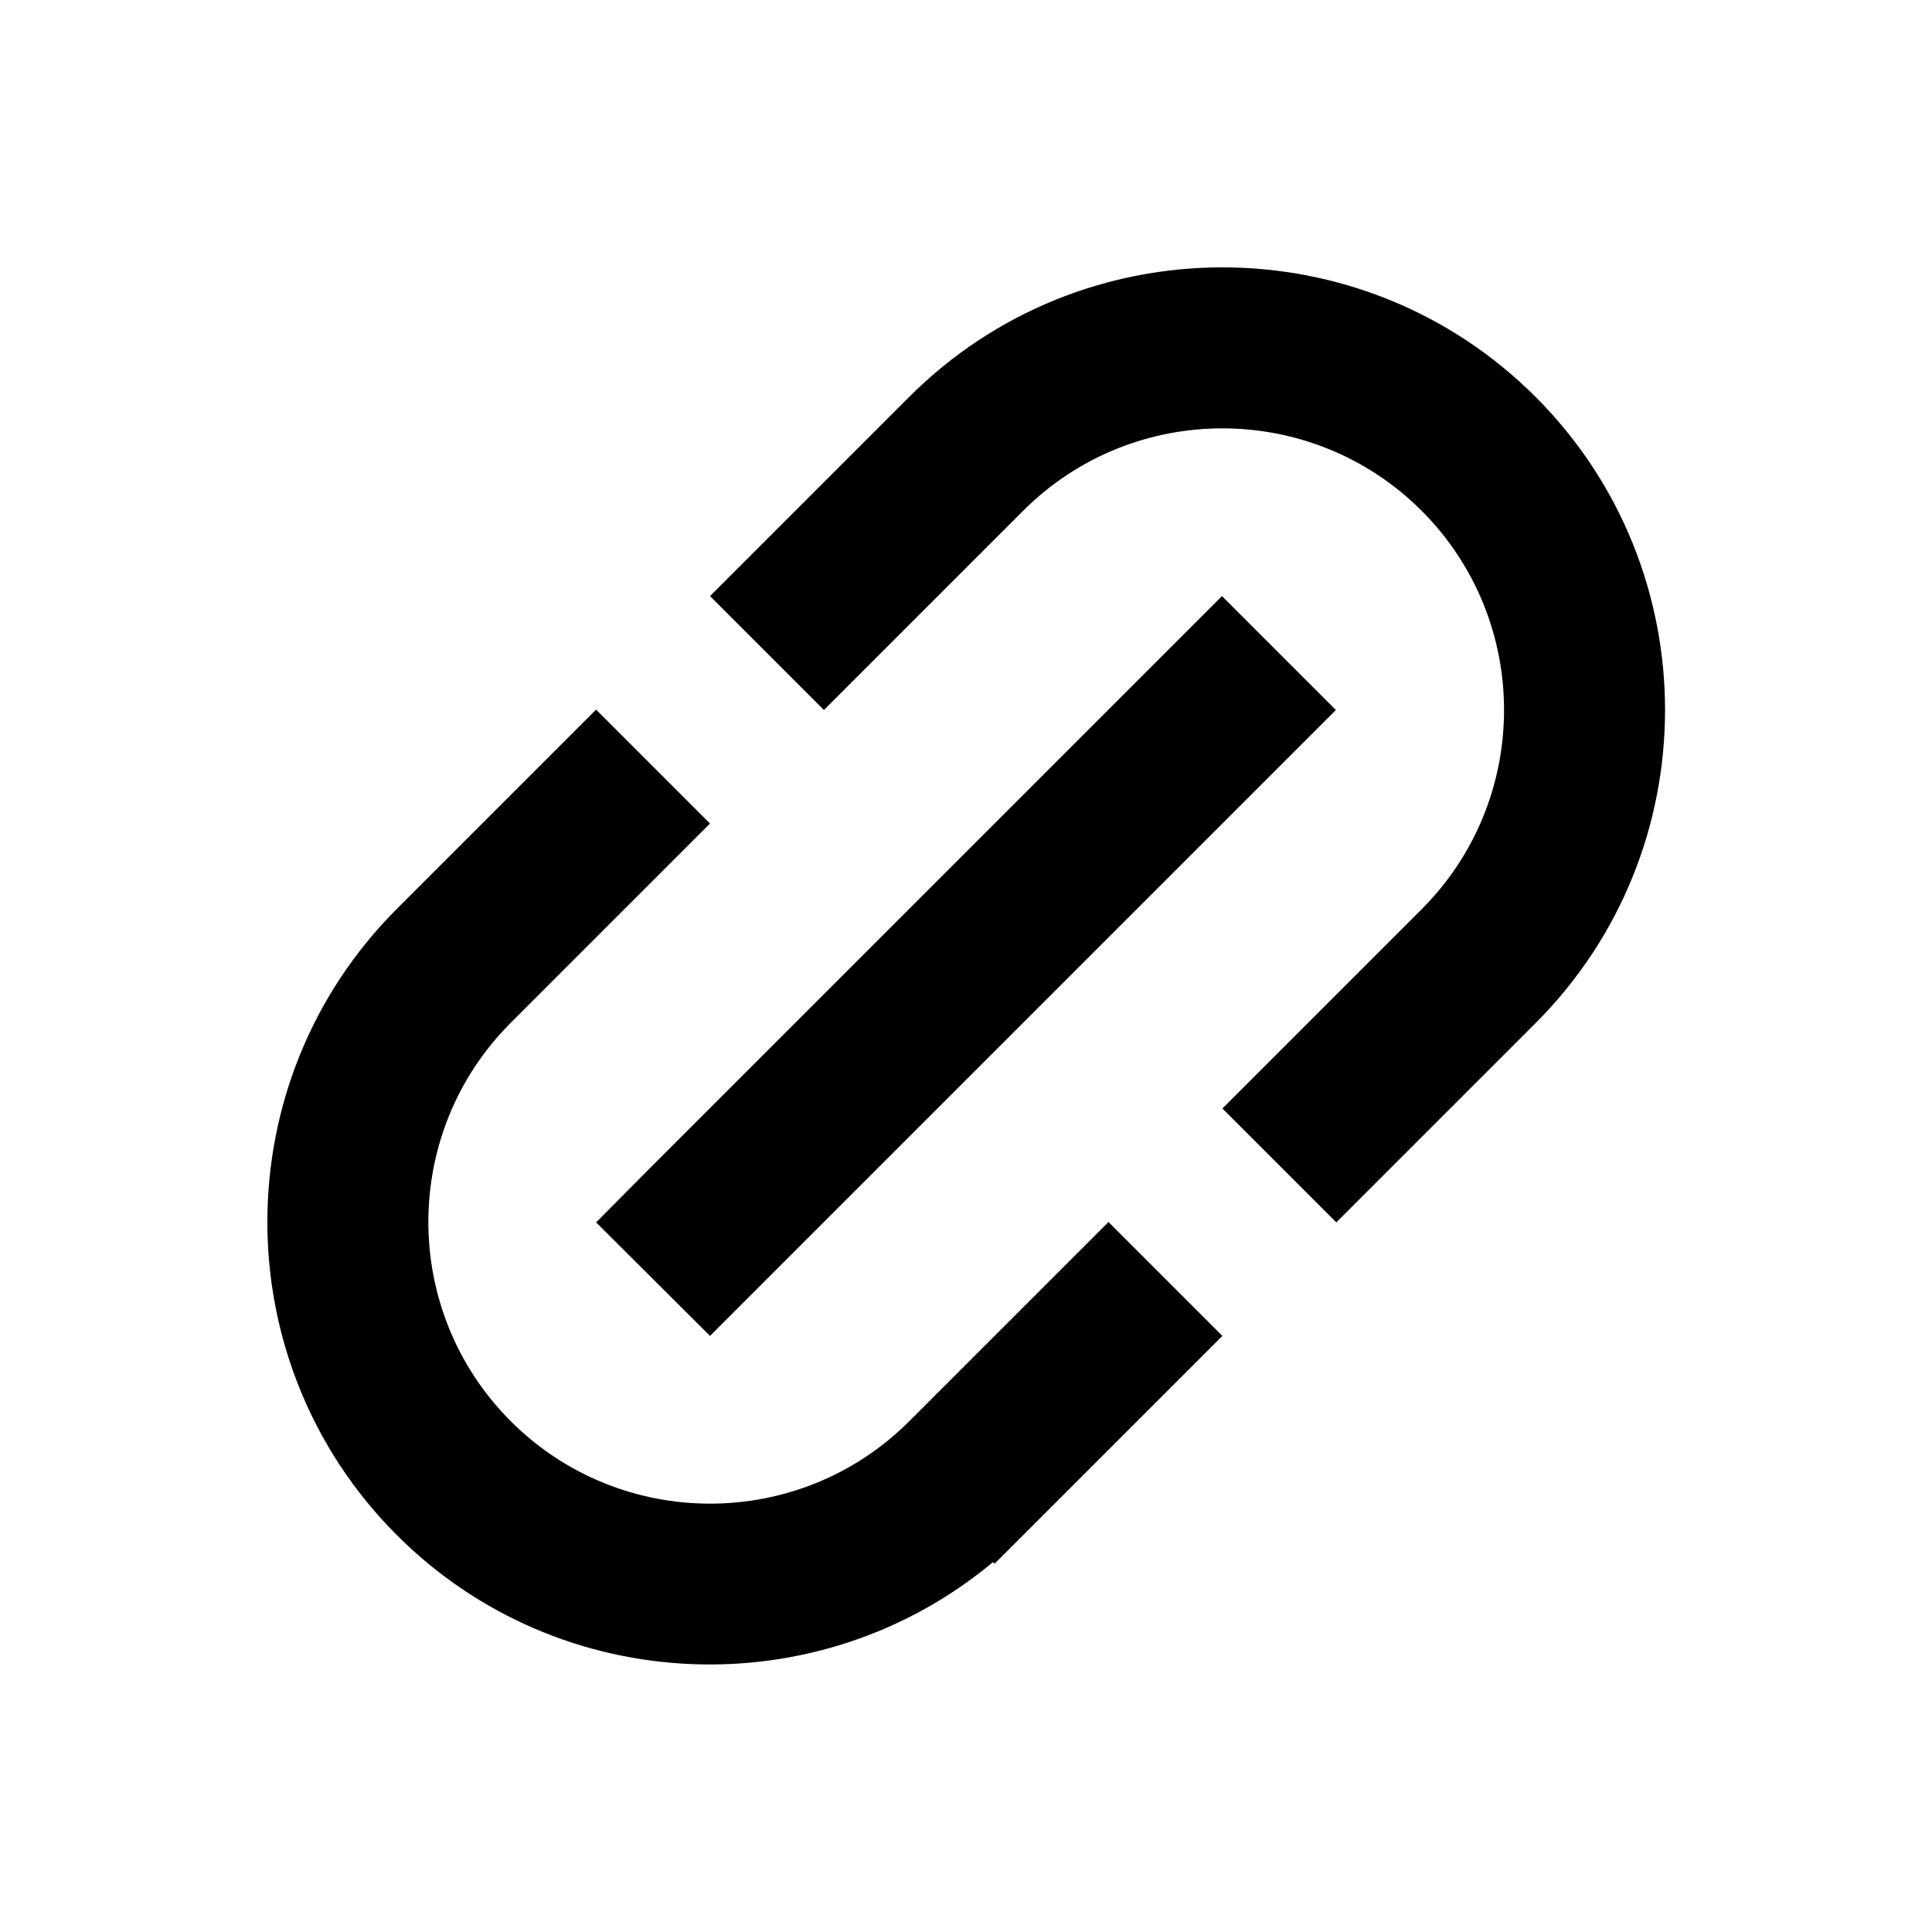
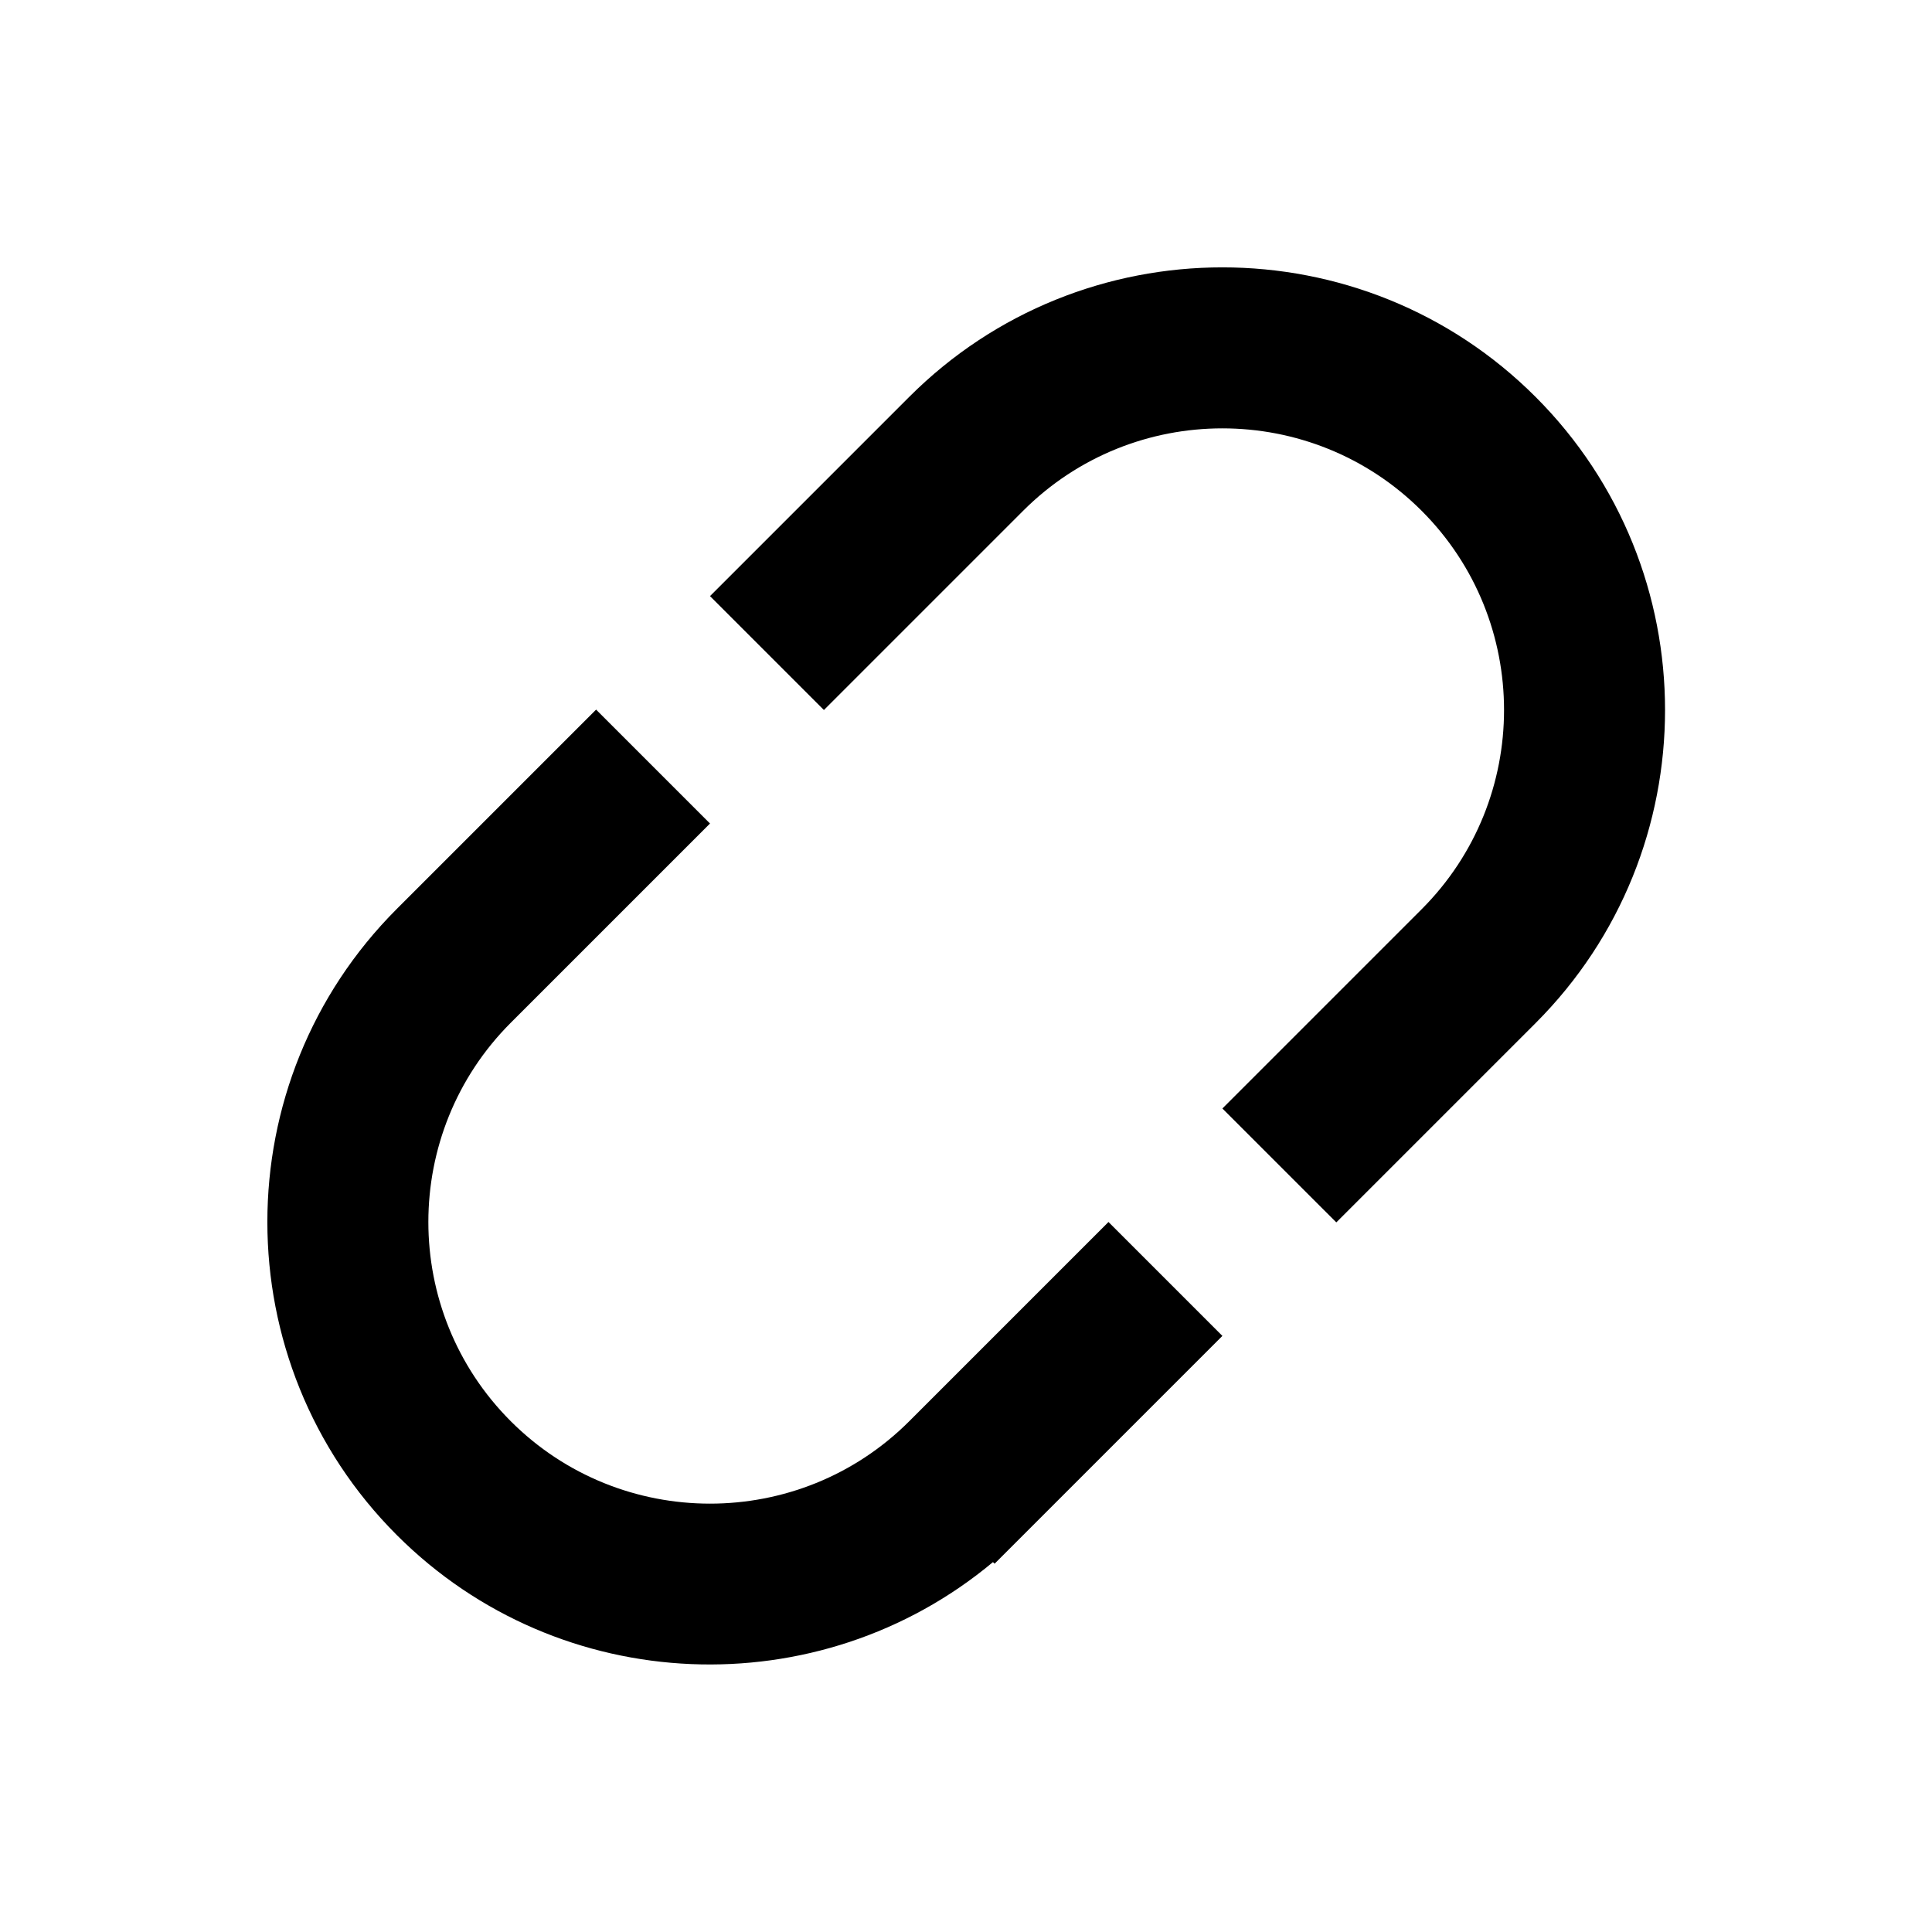
<svg xmlns="http://www.w3.org/2000/svg" width="24" height="24" viewBox="0 0 24 24" fill="none">
  <path d="M11.295 4.93L8.82 7.405L10.235 8.82L12.71 6.345C14.075 4.98 16.295 4.98 17.66 6.345C19.025 7.71 19.025 9.93 17.66 11.295L15.185 13.77L16.6 15.185L19.075 12.71C21.22 10.565 21.22 7.075 19.075 4.93C16.93 2.785 13.44 2.785 11.295 4.93Z" fill="black" />
  <path d="M11.295 17.655C9.93 19.02 7.71 19.02 6.345 17.655C4.98 16.29 4.98 14.07 6.345 12.705L8.82 10.23L7.405 8.815L4.93 11.29C2.785 13.435 2.785 16.925 4.93 19.07C6.955 21.095 10.18 21.205 12.335 19.405L12.355 19.425L15.185 16.595L13.77 15.18L11.295 17.655Z" fill="black" />
-   <path d="M7.405 15.185L8.82 16.595L9.525 15.89L15.89 9.525L16.595 8.82L15.18 7.405L14.475 8.11L8.11 14.475L7.405 15.185Z" fill="black" />
</svg>